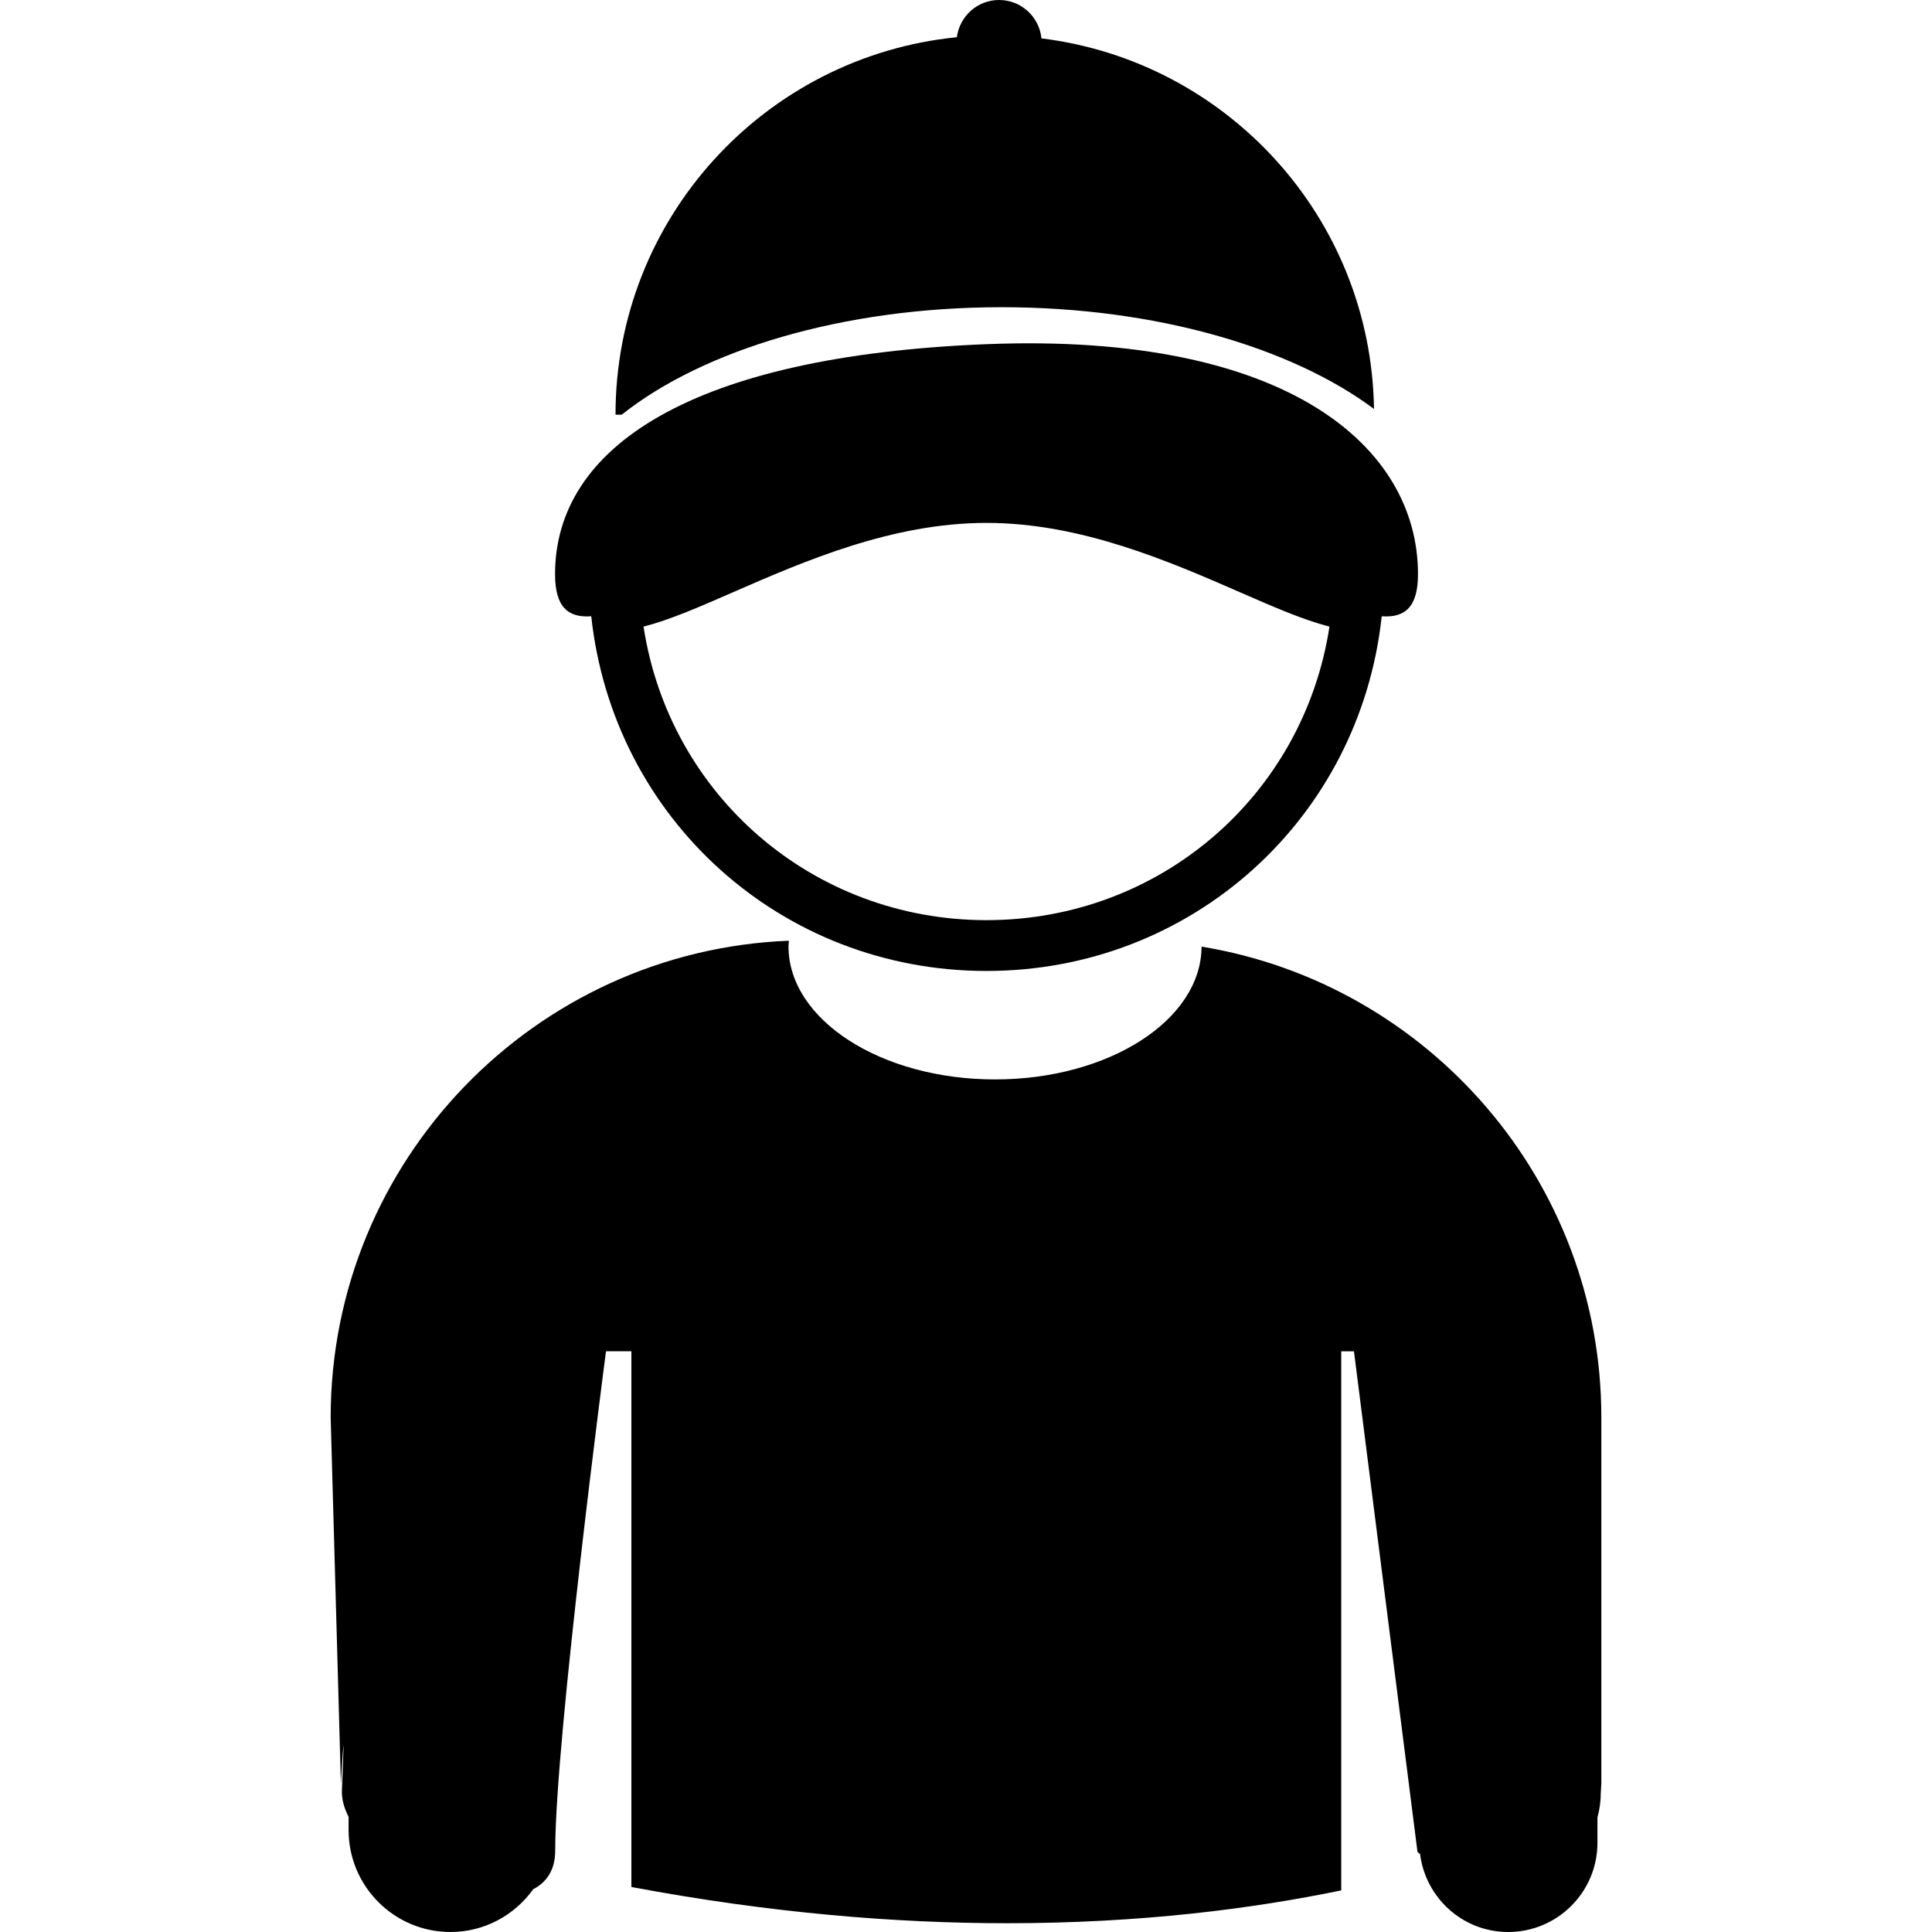
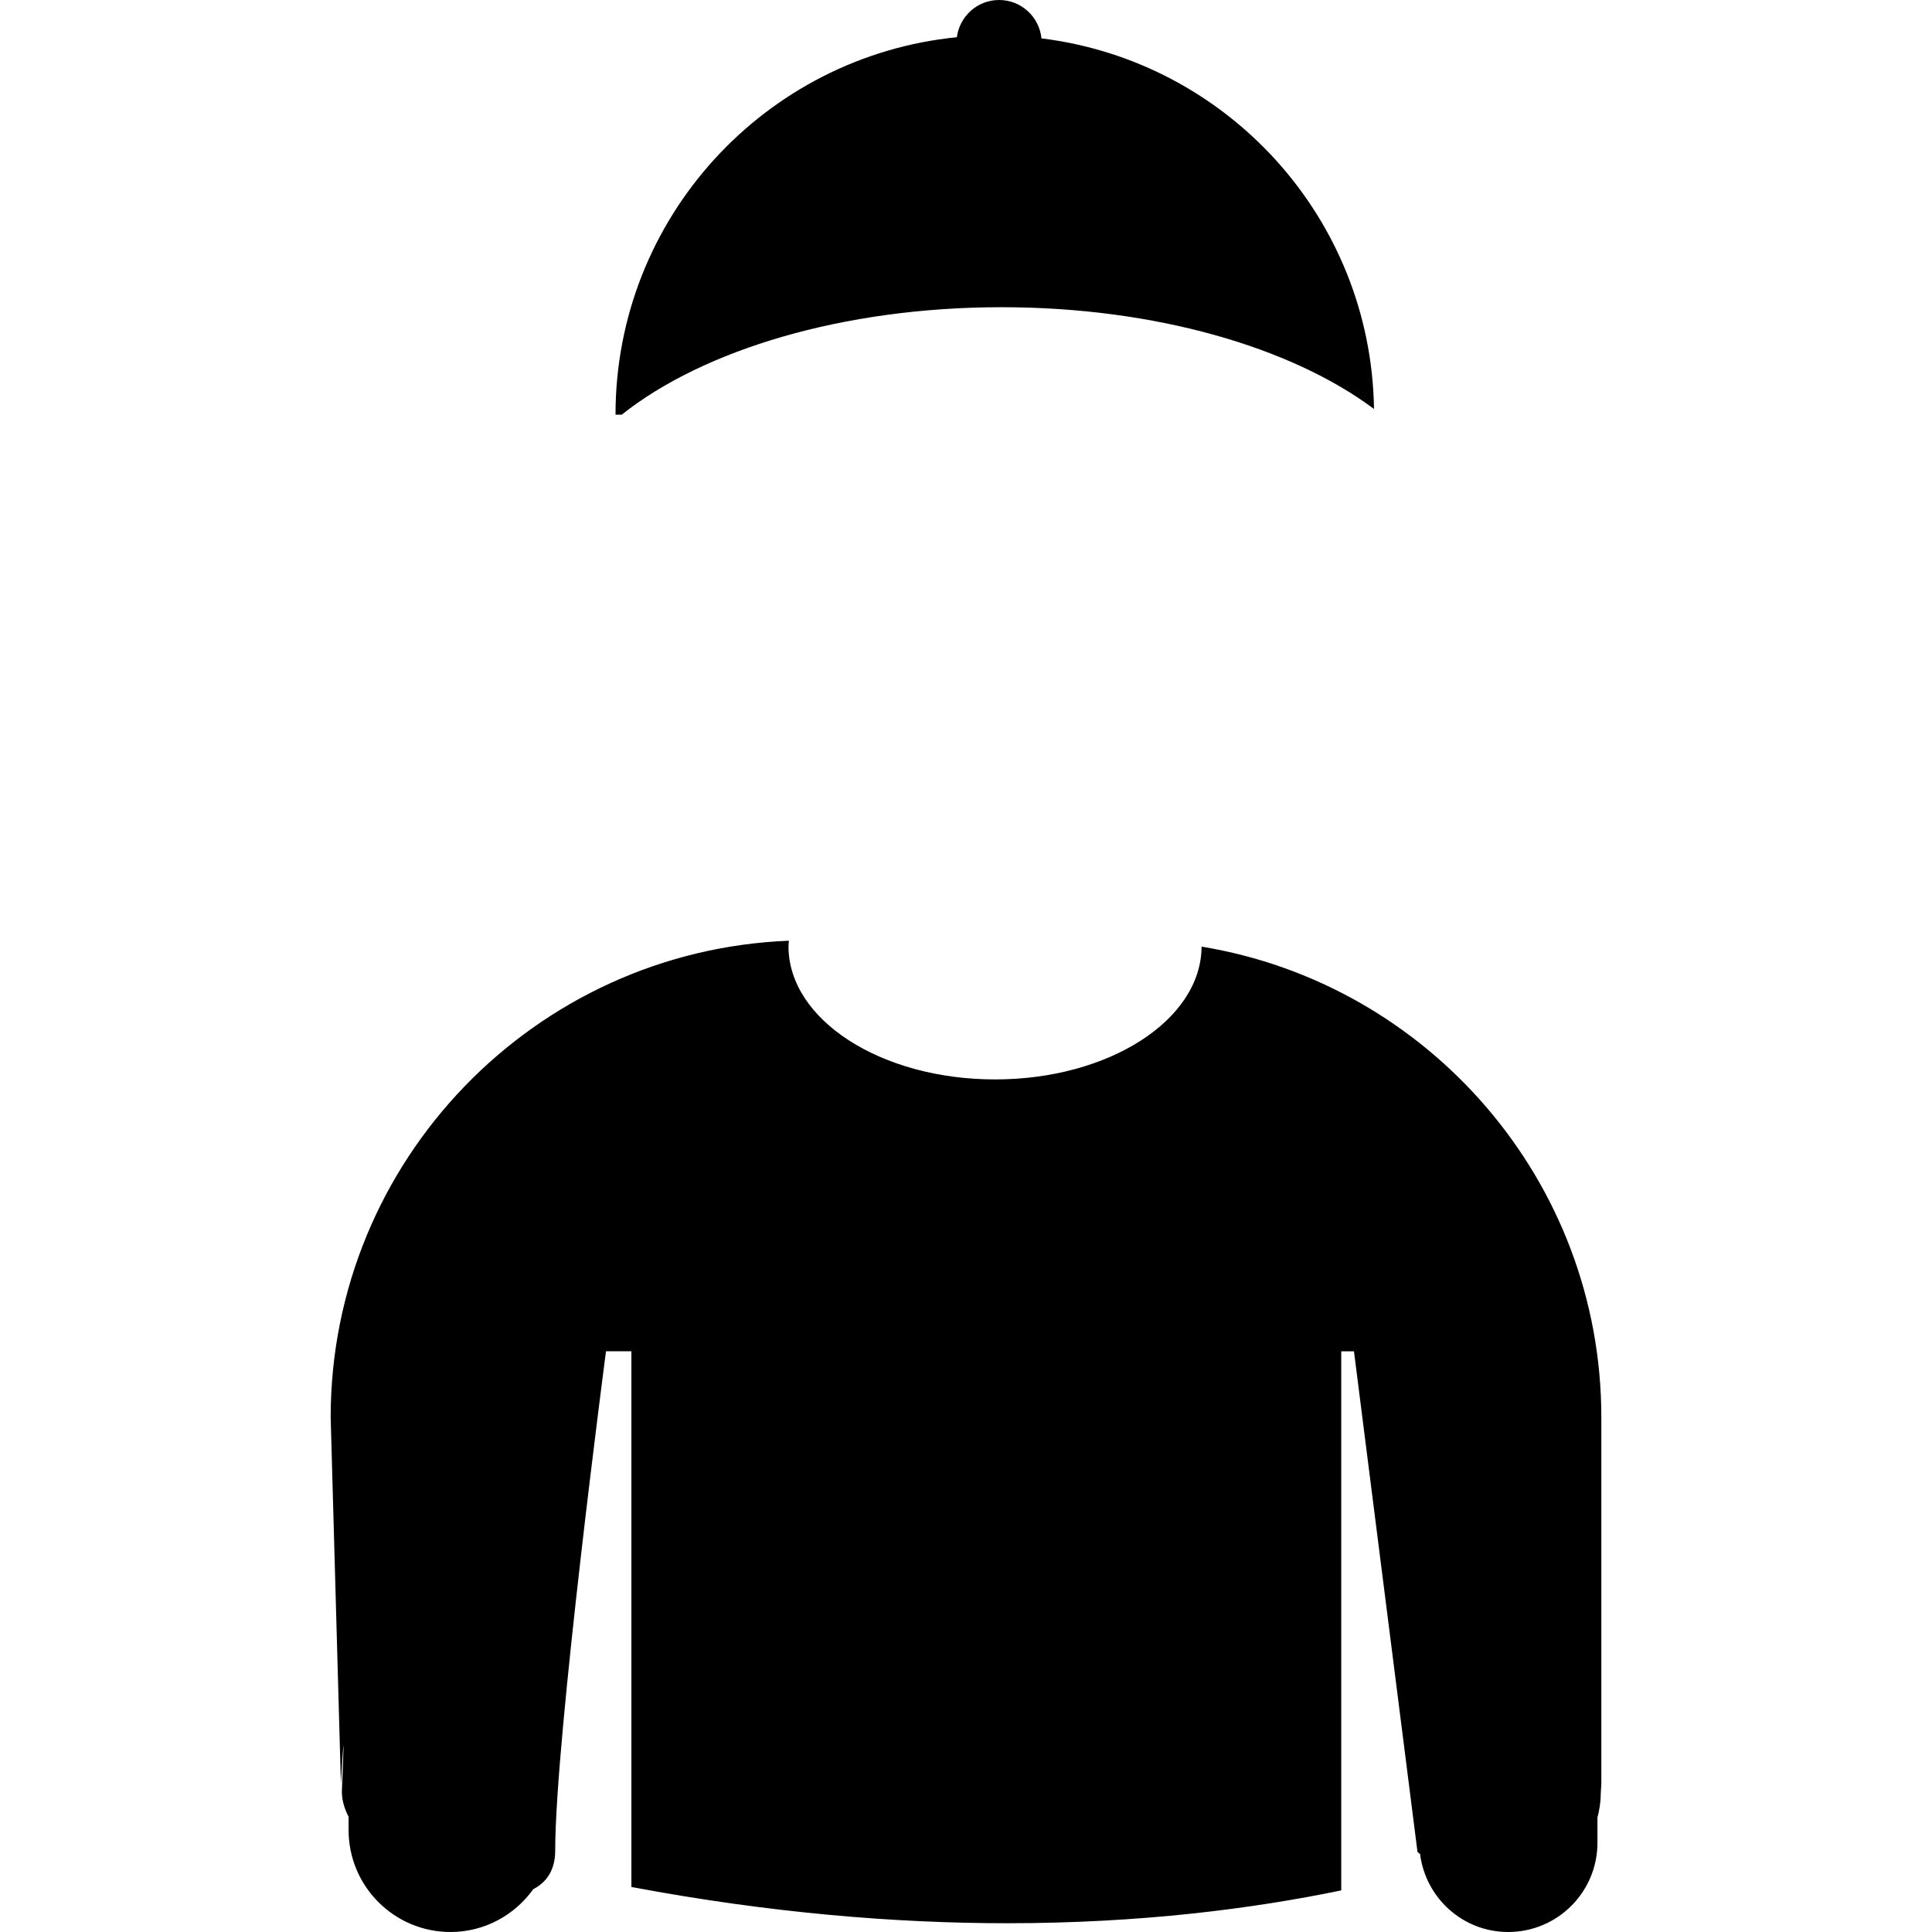
<svg xmlns="http://www.w3.org/2000/svg" fill="#000000" version="1.1" id="Capa_1" width="800px" height="800px" viewBox="0 0 570.861 570.861" xml:space="preserve">
  <g>
    <g>
      <path d="M295.94,90.774c45.524,0,85.729,11.896,110.047,30.065c-0.852-56.477-43.421-102.75-98.255-109.497    C307.076,4.991,301.768,0,295.201,0c-6.407,0-11.656,4.793-12.471,10.997c-56.655,5.642-100.861,53.427-100.861,111.536h1.833    C207.743,103.409,249.032,90.774,295.94,90.774z" />
      <path d="M355.036,279.709c-0.095,21.681-27.373,39.235-61.022,39.235c-33.703,0-61.032-17.613-61.032-39.345    c0-0.55,0.098-1.091,0.127-1.64c-75.161,2.958-135.404,64.995-135.404,140.854l3.026,108.249c0,0,1.507-26.386,0.299,1.779    c-0.122,2.701,0.629,5.379,1.971,7.974v3.925c0,16.633,13.479,30.121,30.113,30.121c10.101,0,18.988-5.024,24.453-12.649    c3.975-2.057,6.481-5.709,6.481-11.384c0-33.194,15.01-147.556,15.01-147.556h7.506v158.29    c41.092,7.72,78.262,10.71,111.031,10.71c39.466,0,72.584-4.297,98.709-9.705V399.278h3.76l18.772,147.916    c0.225,0.225,0.521,0.408,0.757,0.627c1.655,12.98,12.613,23.04,26.043,23.04c14.563,0,26.373-11.81,26.373-26.374v-7.488    c0.568-2.146,0.97-4.416,0.97-6.98l0.178-2.944V418.813C473.163,348.865,421.94,290.68,355.036,279.709z" />
-       <path d="M174.701,182.093c6.487,59.908,56.223,104.804,116.782,104.804c60.562,0,110.312-44.896,116.785-104.804    c6.874,0.496,10.716-2.737,10.716-12.434c0-37.533-38.438-71.499-127.489-67.965c-87.305,3.47-127.489,30.432-127.489,67.965    C164.006,179.356,167.83,182.589,174.701,182.093z M216.526,175.023c20.959-9.147,47.035-20.52,74.957-20.52    c27.911,0,54.001,11.373,74.99,20.531c10.107,4.413,18.613,8.127,26.356,10.113c-7.655,49.905-50.1,86.734-101.347,86.734    c-51.231,0-93.673-36.83-101.331-86.734C197.895,183.163,206.404,179.448,216.526,175.023z" />
    </g>
  </g>
</svg>